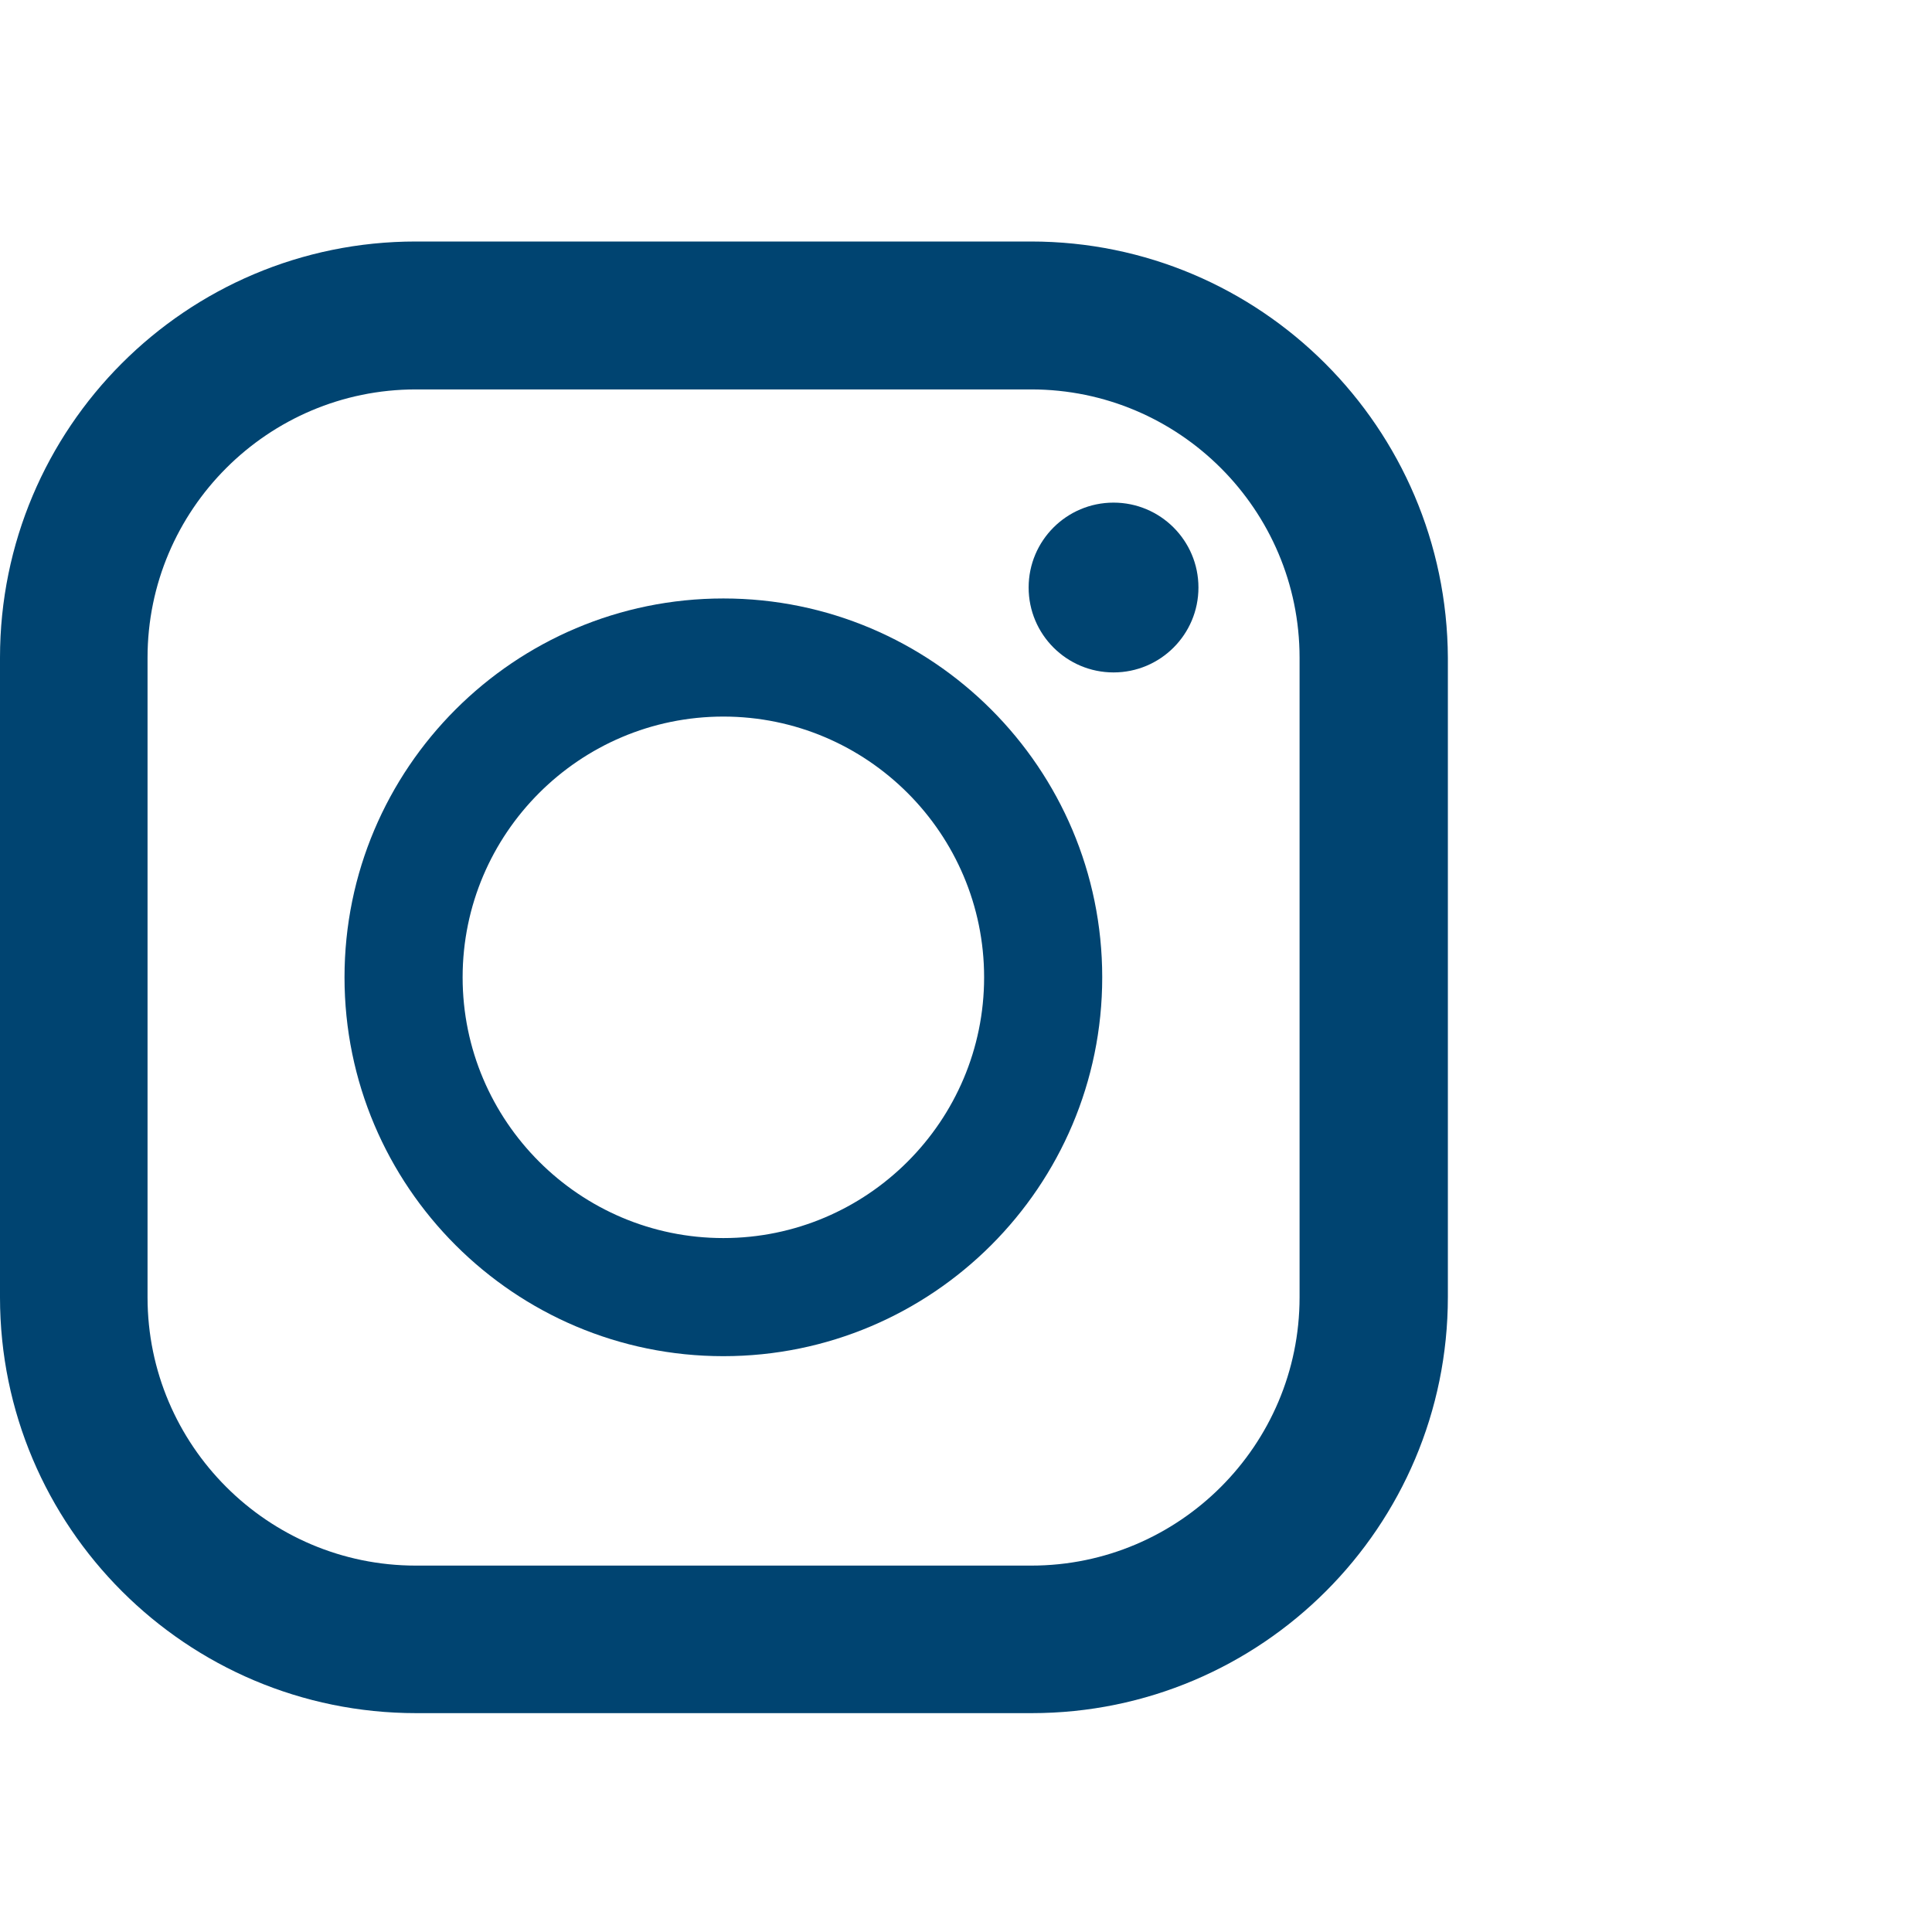
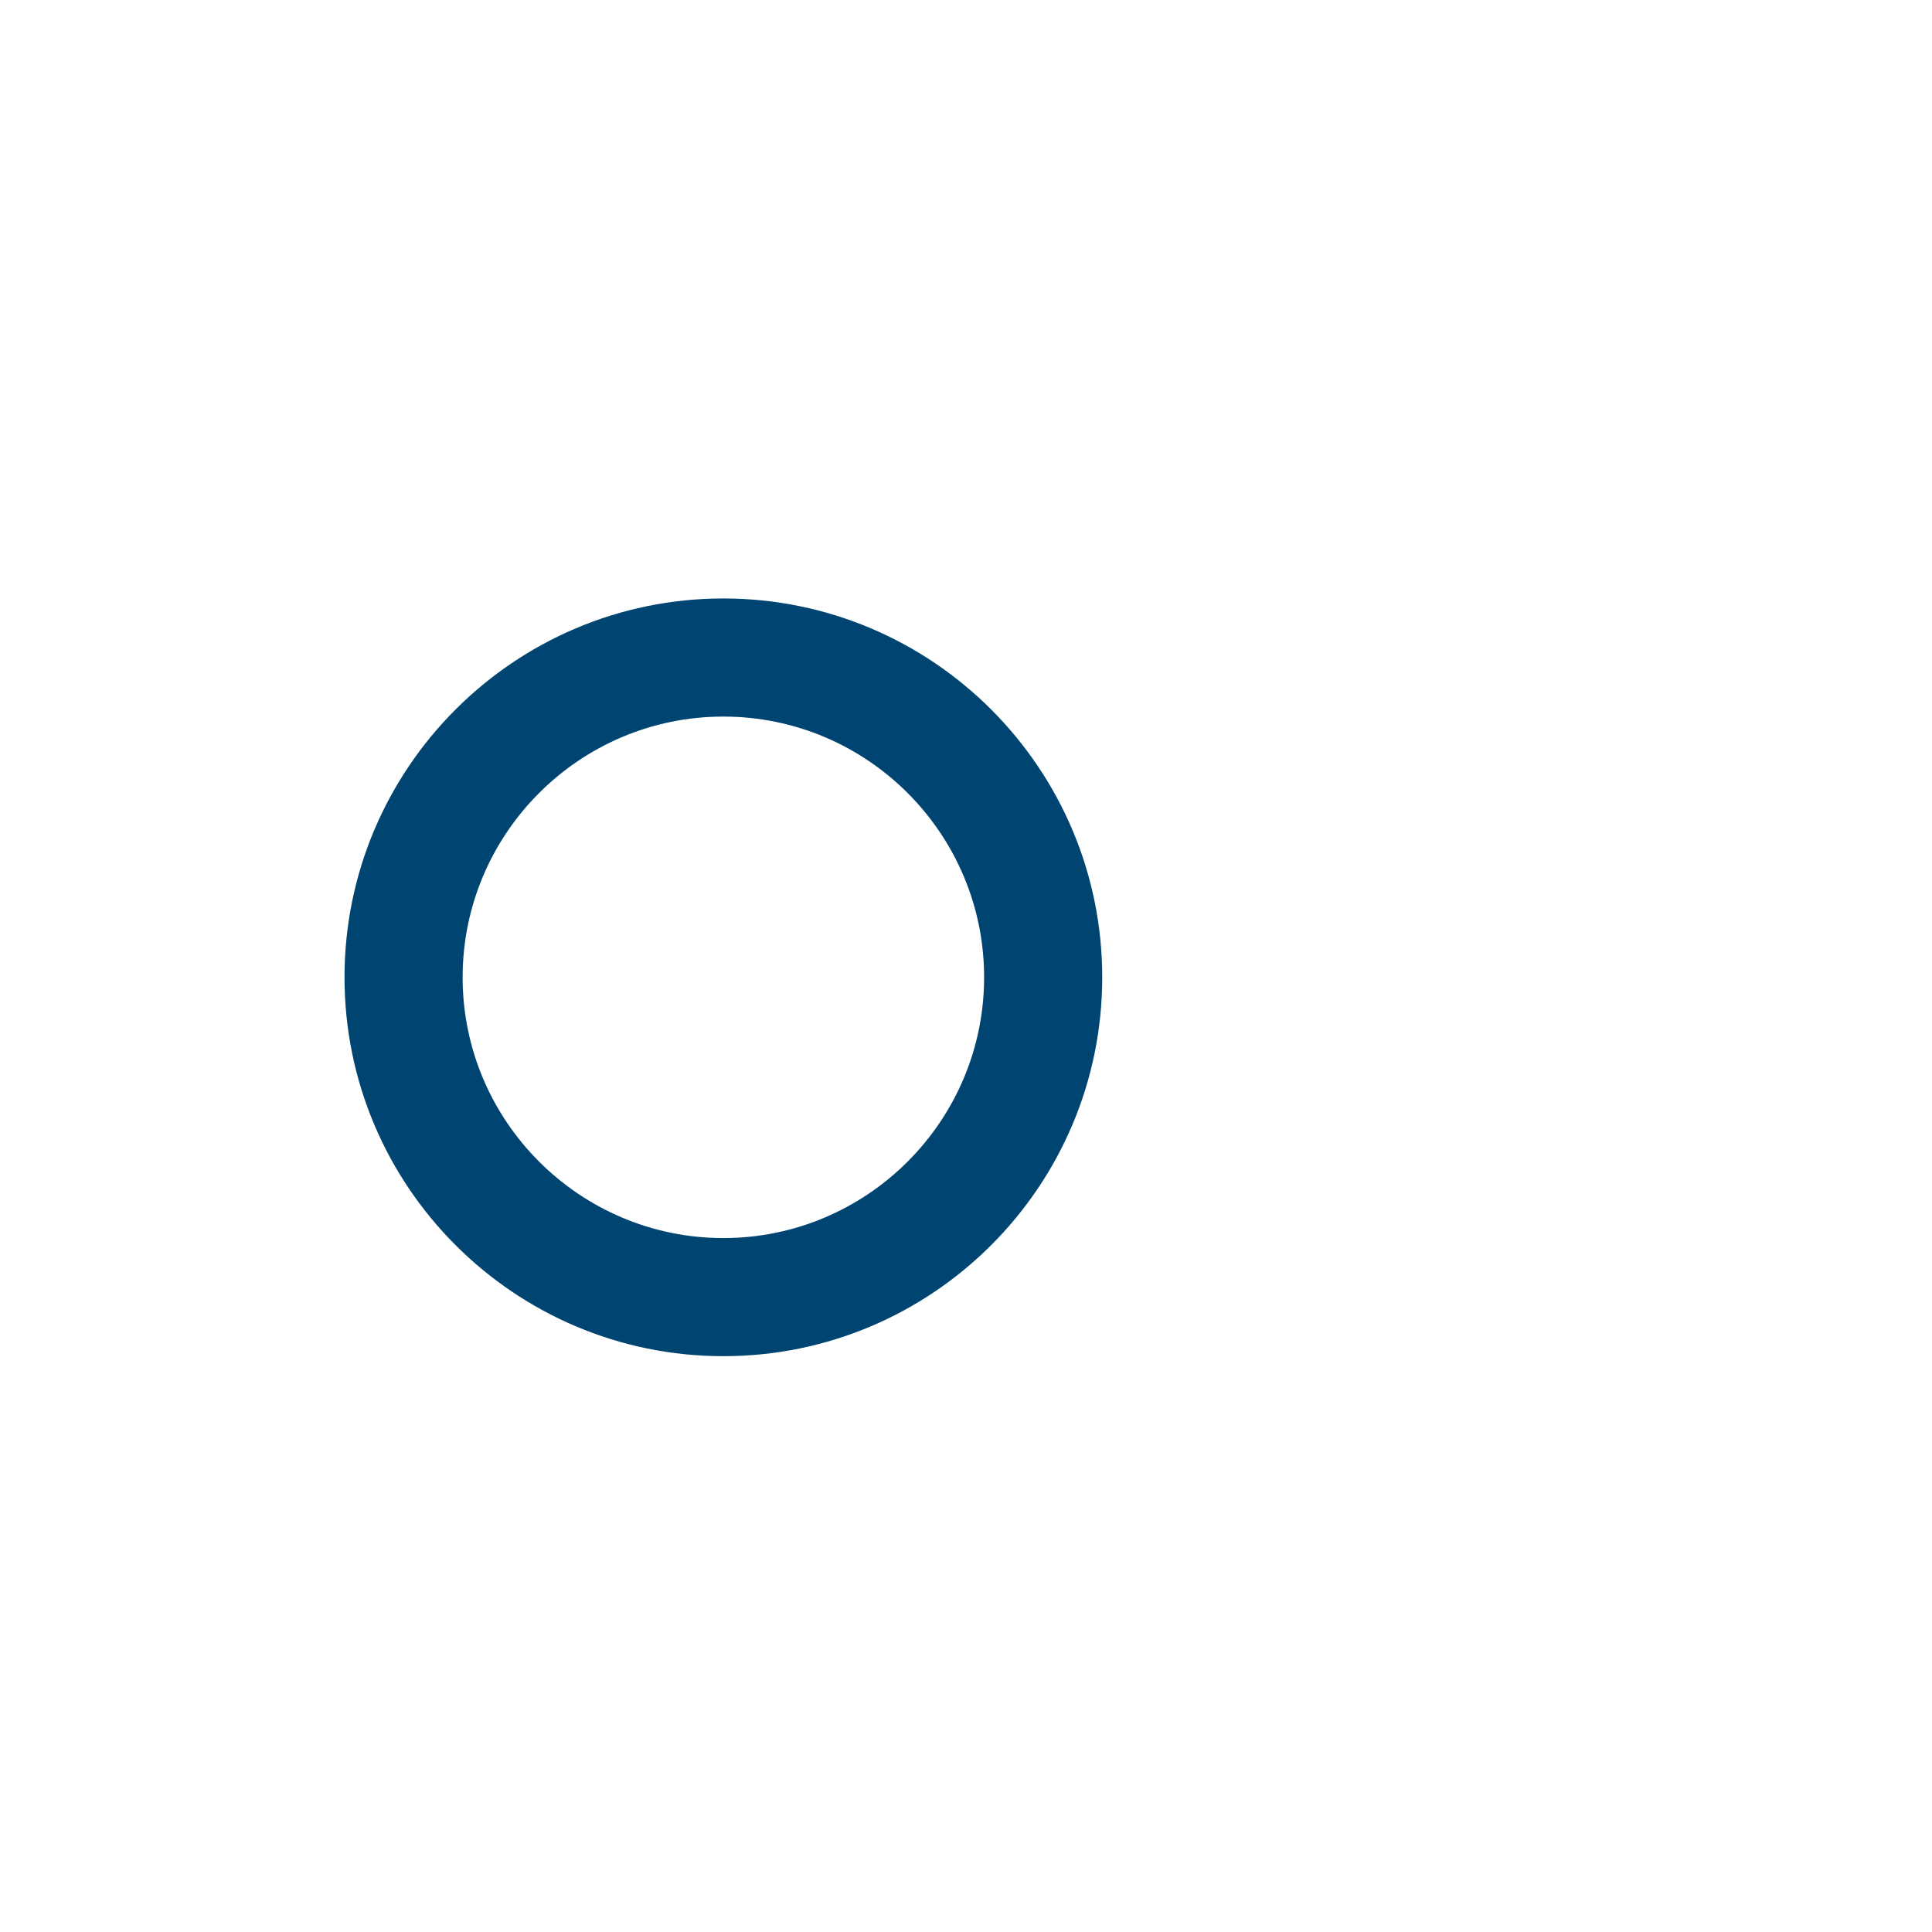
<svg xmlns="http://www.w3.org/2000/svg" version="1.1" id="_x31_0" x="0px" y="0px" viewBox="0 0 512 512" style="enable-background:new 0 0 512 512;" xml:space="preserve">
  <style type="text/css">
	.st0{fill:#004471;}
</style>
  <g>
-     <path class="st0" d="M273.2,64H110.2C49.3,64,0,113.4,0,174.3v169.5C0,404.6,49.4,454,110.3,454h163.1   c60.9,0,110.3-49.4,110.3-110.3V174.3C383.4,113.4,334.1,64,273.2,64z M39.1,174.3c0-39.2,31.9-71.1,71.1-71.1h163.1   c39.2,0,71.1,31.9,71.1,71.1v169.5c0,39.2-31.9,71.1-71.1,71.1H110.2c-39.2,0-71.1-31.9-71.1-71.1   C39.1,343.7,39.1,174.3,39.1,174.3z" />
    <path class="st0" d="M191.7,359.4c55.4,0,100.4-45,100.4-100.4s-45-100.4-100.4-100.4S91.3,203.6,91.3,259S136.3,359.4,191.7,359.4   z M191.7,189.9c38.1,0,69.1,31,69.1,69.1s-31,69.1-69.1,69.1s-69.1-31-69.1-69.1S153.6,189.9,191.7,189.9z" />
-     <ellipse class="st0" cx="295.1" cy="155.7" rx="22.5" ry="22.5" />
  </g>
</svg>